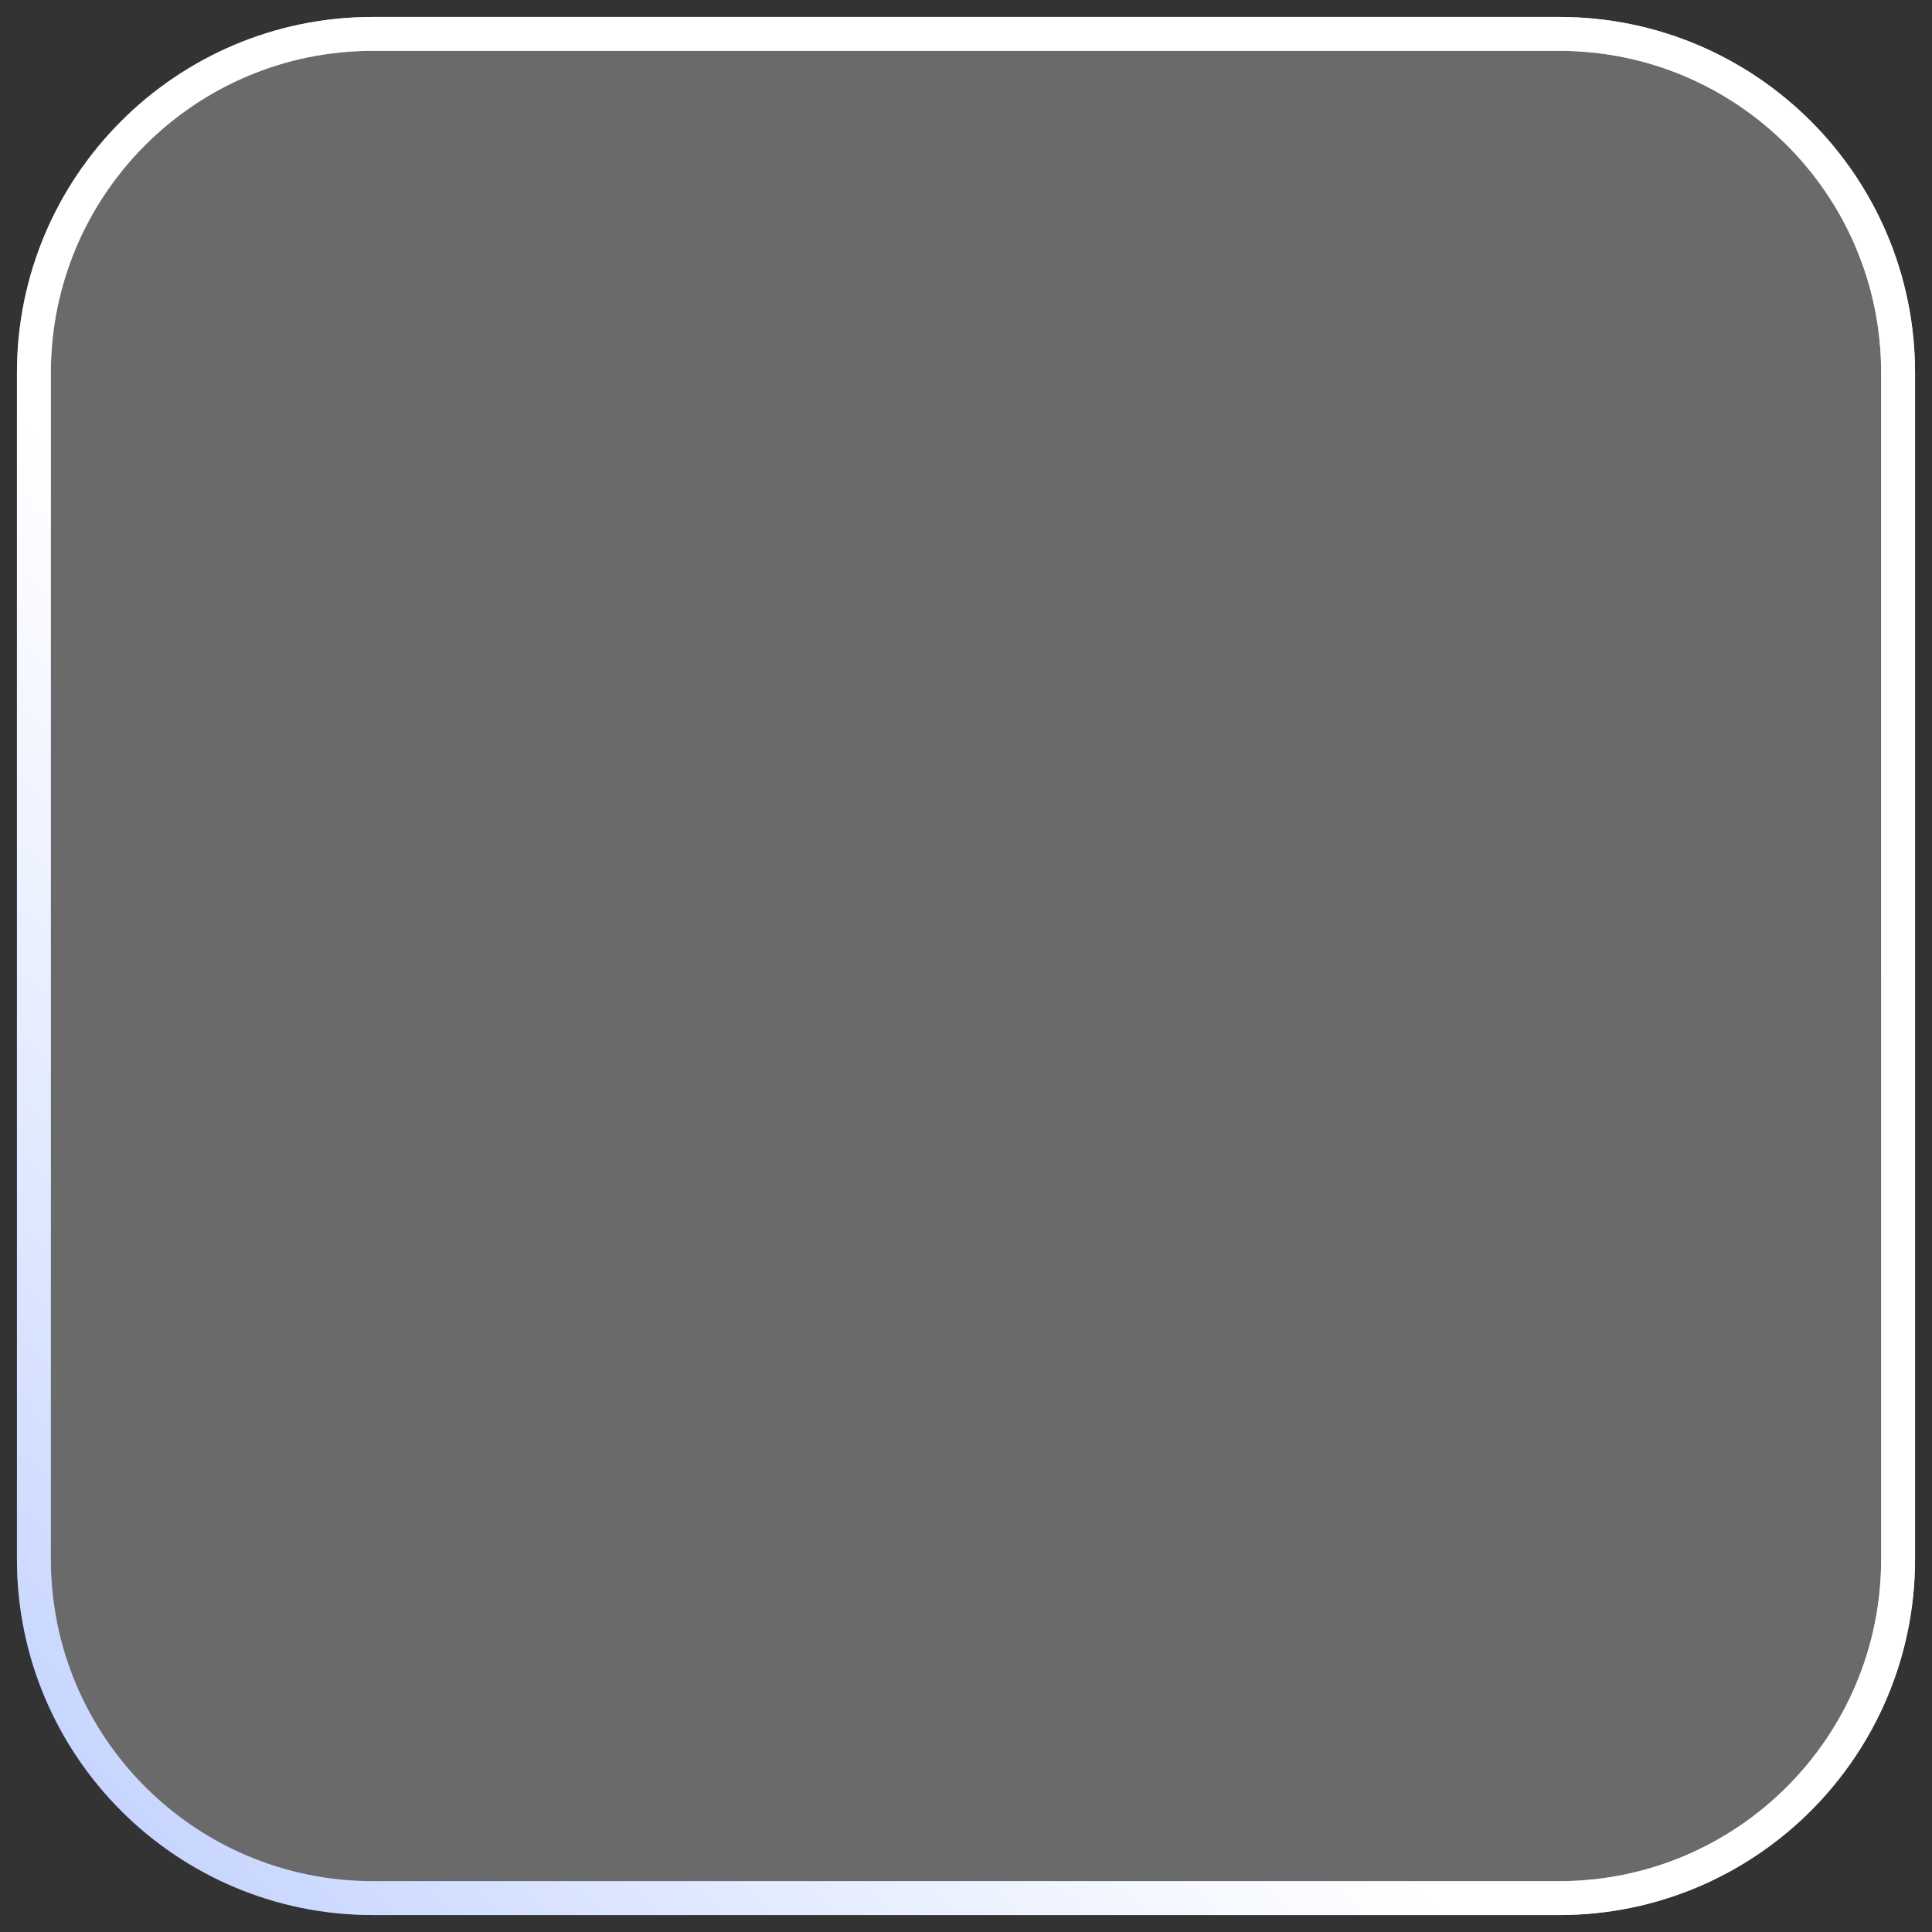
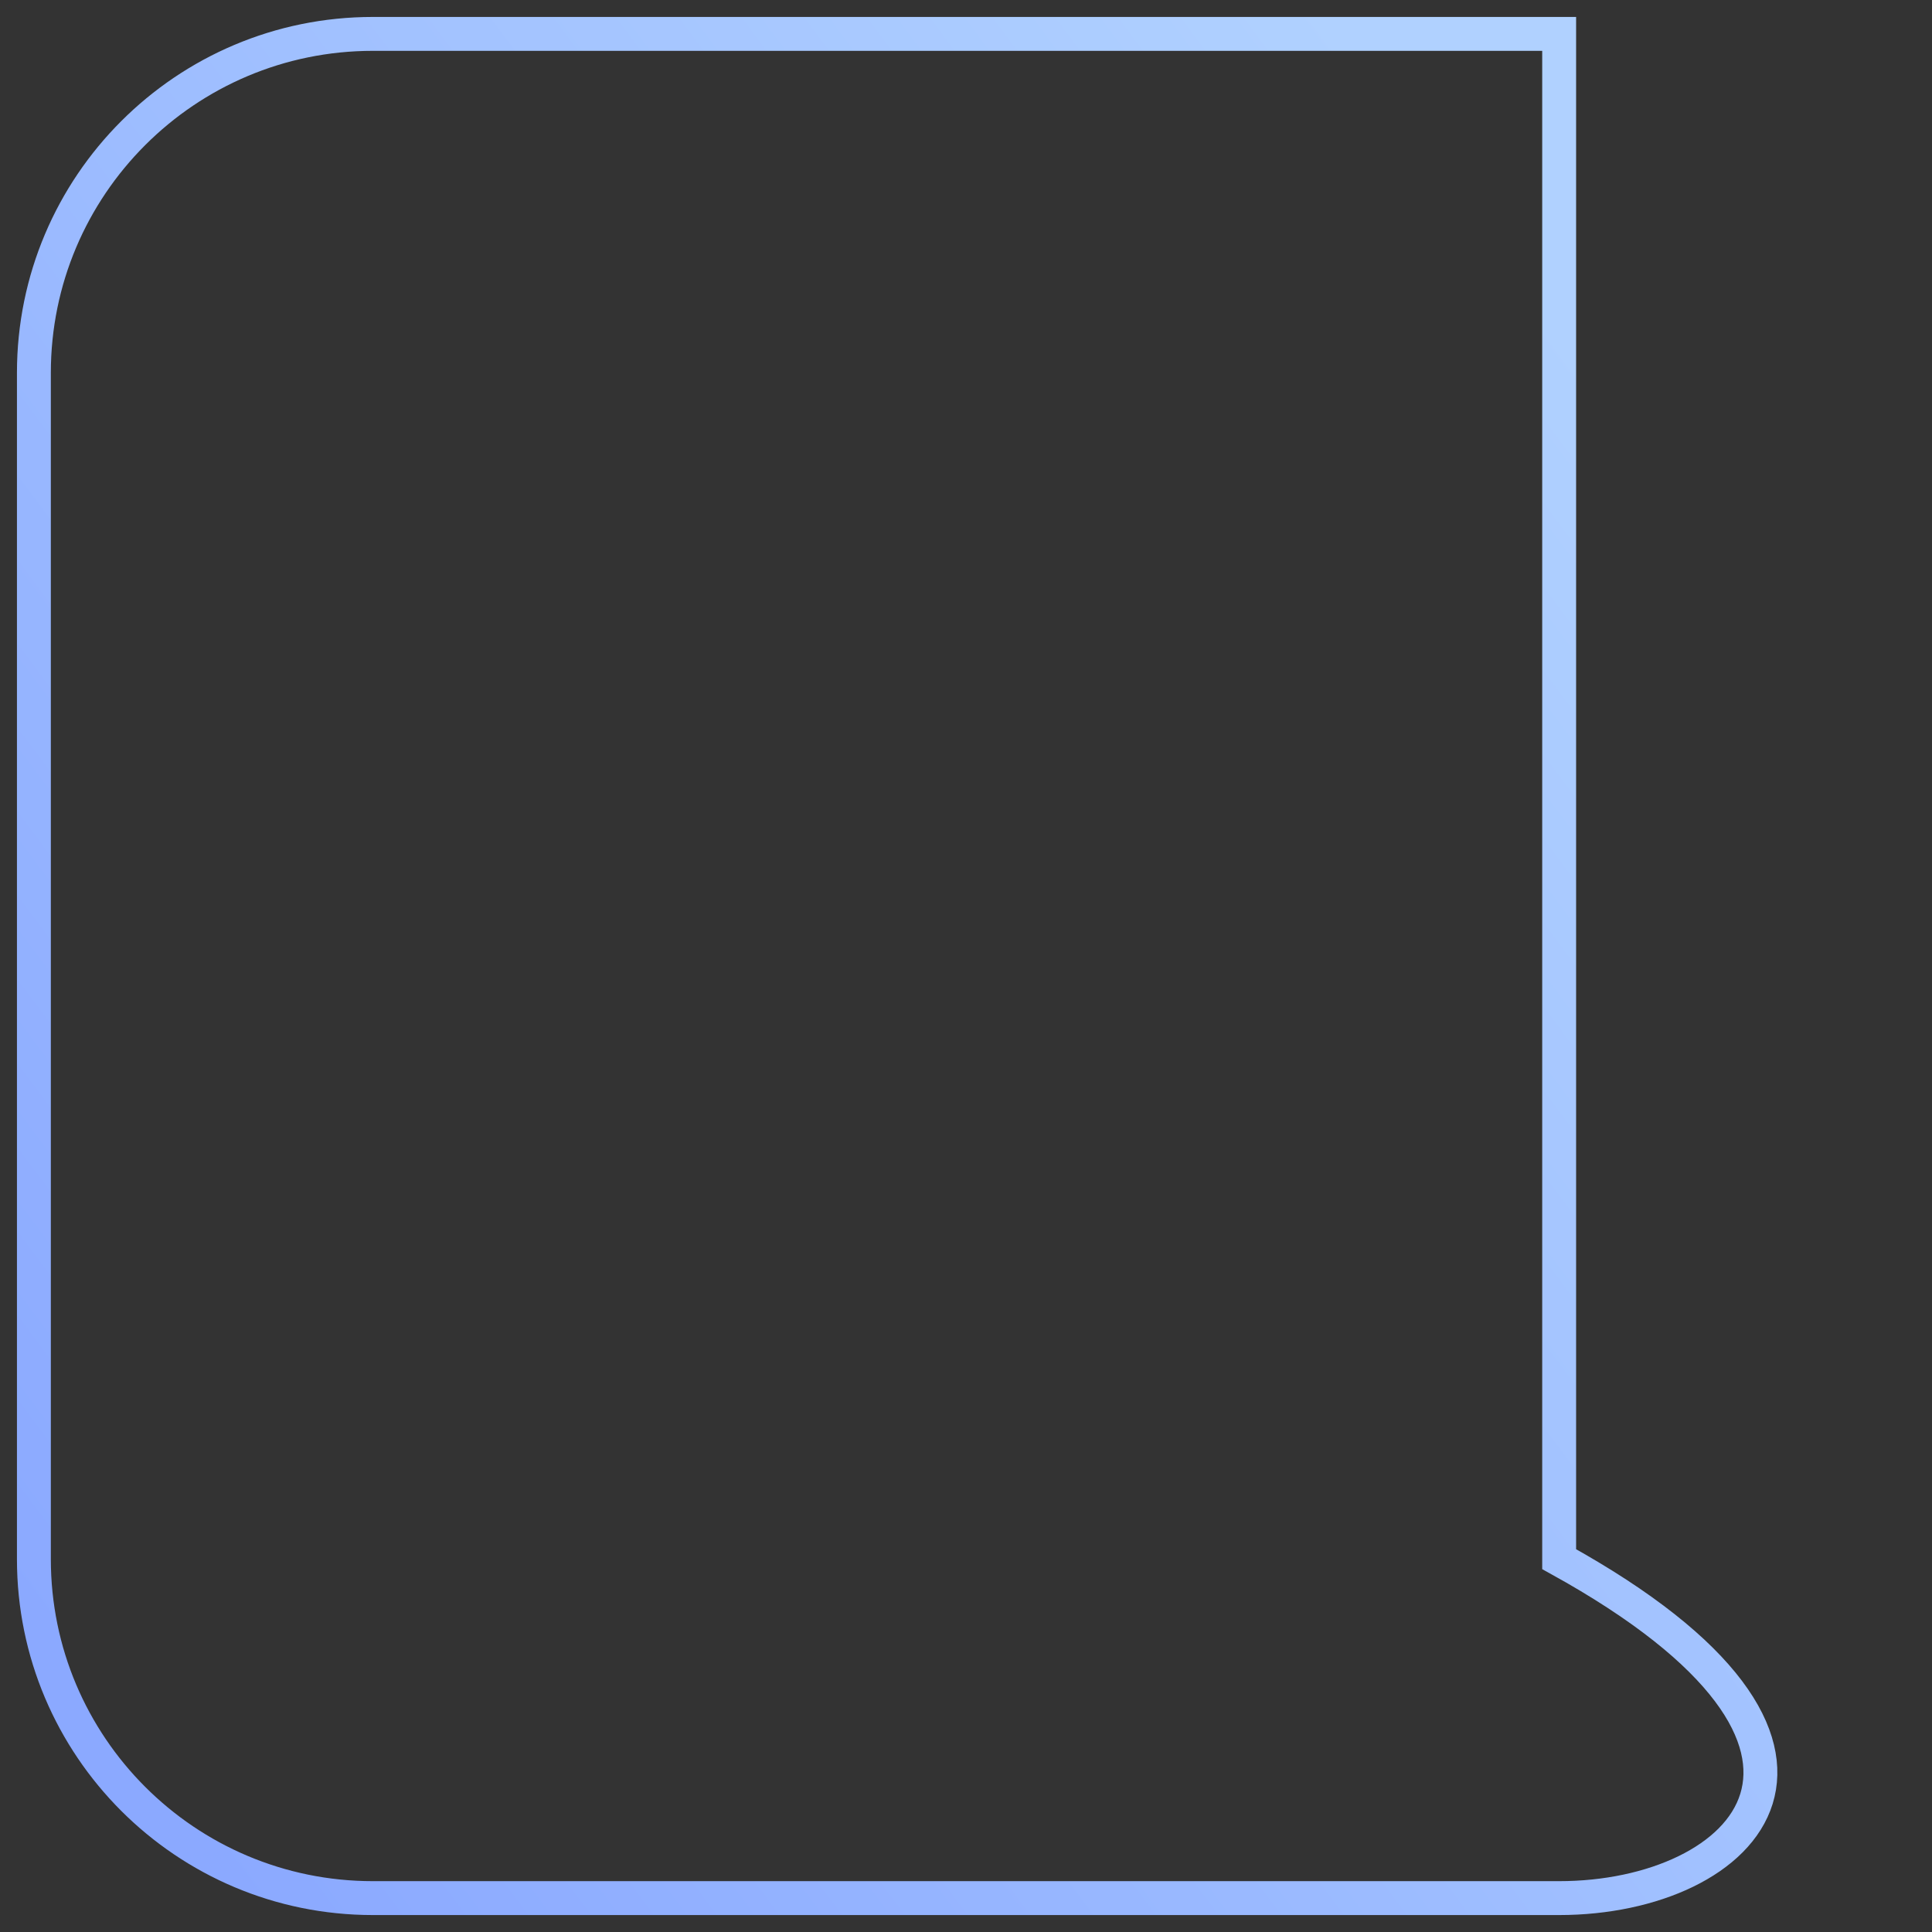
<svg xmlns="http://www.w3.org/2000/svg" width="57" height="57" viewBox="0 0 57 57" fill="none">
  <rect x="0" y="0" width="57" height="57" fill="#333333" stroke="none" />
-   <path d="M1 11C1 5.477 5.477 1 11 1H46C51.523 1 56 5.477 56 11V46C56 51.523 51.523 56 46 56H11C5.477 56 1 51.523 1 46V11Z" fill="#E9E9E9" fill-opacity="0.3" />
-   <path d="M1 11C1 5.477 5.477 1 11 1H46C51.523 1 56 5.477 56 11V46C56 51.523 51.523 56 46 56H11C5.477 56 1 51.523 1 46V11Z" stroke="url(#paint0_linear)" />
-   <path d="M1 11C1 5.477 5.477 1 11 1H46C51.523 1 56 5.477 56 11V46C56 51.523 51.523 56 46 56H11C5.477 56 1 51.523 1 46V11Z" stroke="url(#paint1_linear)" />
+   <path d="M1 11C1 5.477 5.477 1 11 1H46V46C56 51.523 51.523 56 46 56H11C5.477 56 1 51.523 1 46V11Z" stroke="url(#paint0_linear)" />
  <defs>
    <linearGradient id="paint0_linear" x1="60" y1="28" x2="12.5" y2="63.5" gradientUnits="userSpaceOnUse">
      <stop stop-color="#B0D1FF" />
      <stop offset="1" stop-color="#8BA9FF" />
    </linearGradient>
    <linearGradient id="paint1_linear" x1="21" y1="33.5" x2="-19" y2="71.5" gradientUnits="userSpaceOnUse">
      <stop stop-color="white" />
      <stop offset="1" stop-color="white" stop-opacity="0" />
    </linearGradient>
  </defs>
</svg>